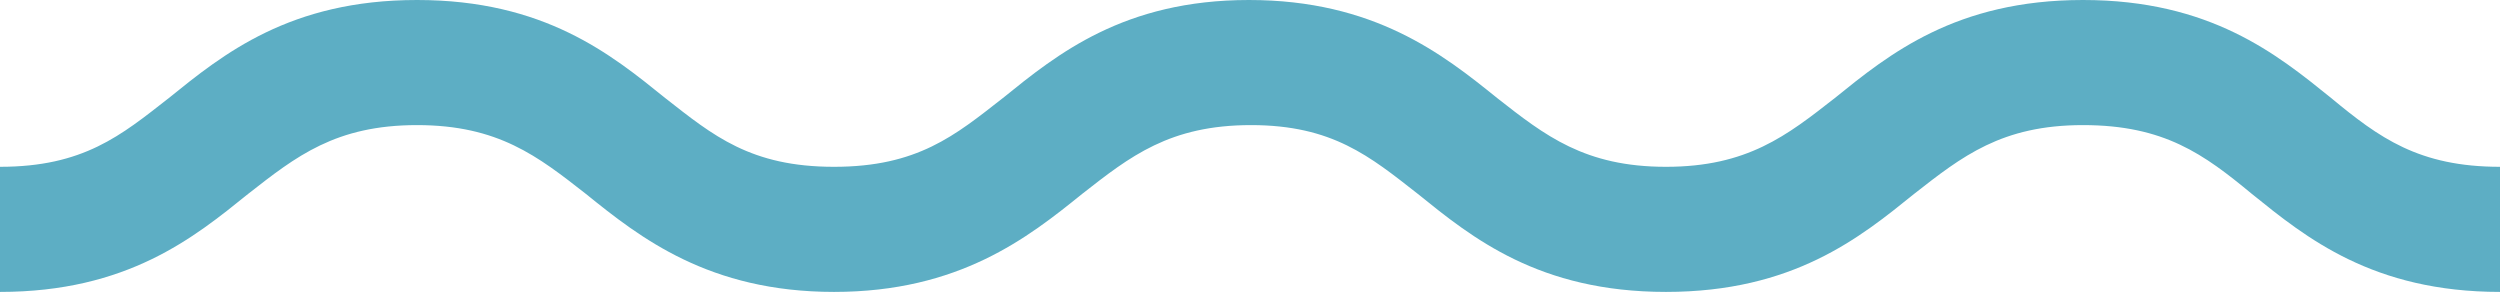
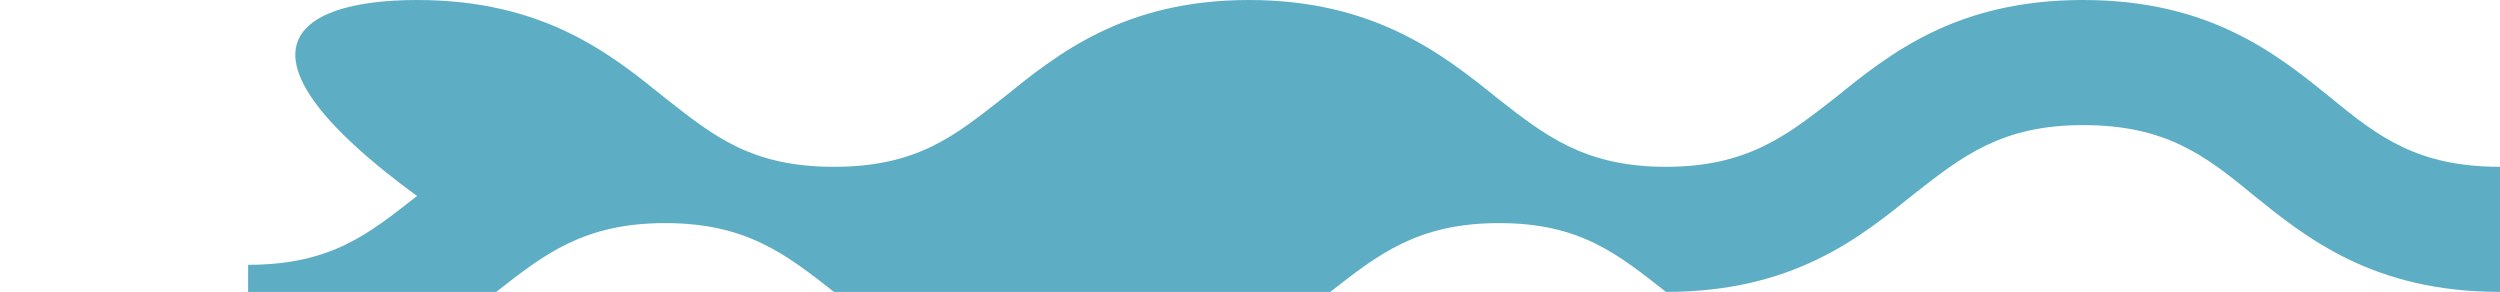
<svg xmlns="http://www.w3.org/2000/svg" id="_レイヤー_2" version="1.1" viewBox="0 0 119.9 14">
  <defs>
    <style>
      .st0 {
        fill: #5daec4;
      }
    </style>
  </defs>
  <g id="_レイヤー_1-2">
-     <path class="st0" d="M119.9,14c-6.1,0-9.3-2.6-11.9-4.7-2.3-1.9-4.2-3.3-8.1-3.3s-5.8,1.5-8.1,3.3c-2.6,2.1-5.8,4.7-11.9,4.7s-9.3-2.6-11.9-4.7c-2.3-1.8-4.1-3.3-8-3.3s-5.8,1.5-8.1,3.3c-2.6,2.1-5.9,4.7-11.9,4.7s-9.3-2.6-11.9-4.7c-2.3-1.8-4.2-3.3-8.1-3.3s-5.8,1.5-8.1,3.3c-2.6,2.1-5.8,4.7-11.9,4.7v-6c4,0,5.8-1.5,8.1-3.3C10.7,2.6,13.9,0,20,0s9.3,2.6,11.9,4.7c2.3,1.8,4.1,3.3,8.1,3.3s5.8-1.5,8.1-3.3c2.6-2.1,5.8-4.7,11.8-4.7s9.3,2.6,11.9,4.7c2.3,1.8,4.2,3.3,8.1,3.3s5.8-1.5,8.1-3.3c2.6-2.1,5.8-4.7,11.9-4.7s9.3,2.6,11.9,4.7c2.3,1.9,4.2,3.3,8.1,3.3v6h0Z" />
+     <path class="st0" d="M119.9,14c-6.1,0-9.3-2.6-11.9-4.7-2.3-1.9-4.2-3.3-8.1-3.3s-5.8,1.5-8.1,3.3c-2.6,2.1-5.8,4.7-11.9,4.7c-2.3-1.8-4.1-3.3-8-3.3s-5.8,1.5-8.1,3.3c-2.6,2.1-5.9,4.7-11.9,4.7s-9.3-2.6-11.9-4.7c-2.3-1.8-4.2-3.3-8.1-3.3s-5.8,1.5-8.1,3.3c-2.6,2.1-5.8,4.7-11.9,4.7v-6c4,0,5.8-1.5,8.1-3.3C10.7,2.6,13.9,0,20,0s9.3,2.6,11.9,4.7c2.3,1.8,4.1,3.3,8.1,3.3s5.8-1.5,8.1-3.3c2.6-2.1,5.8-4.7,11.8-4.7s9.3,2.6,11.9,4.7c2.3,1.8,4.2,3.3,8.1,3.3s5.8-1.5,8.1-3.3c2.6-2.1,5.8-4.7,11.9-4.7s9.3,2.6,11.9,4.7c2.3,1.9,4.2,3.3,8.1,3.3v6h0Z" />
  </g>
</svg>